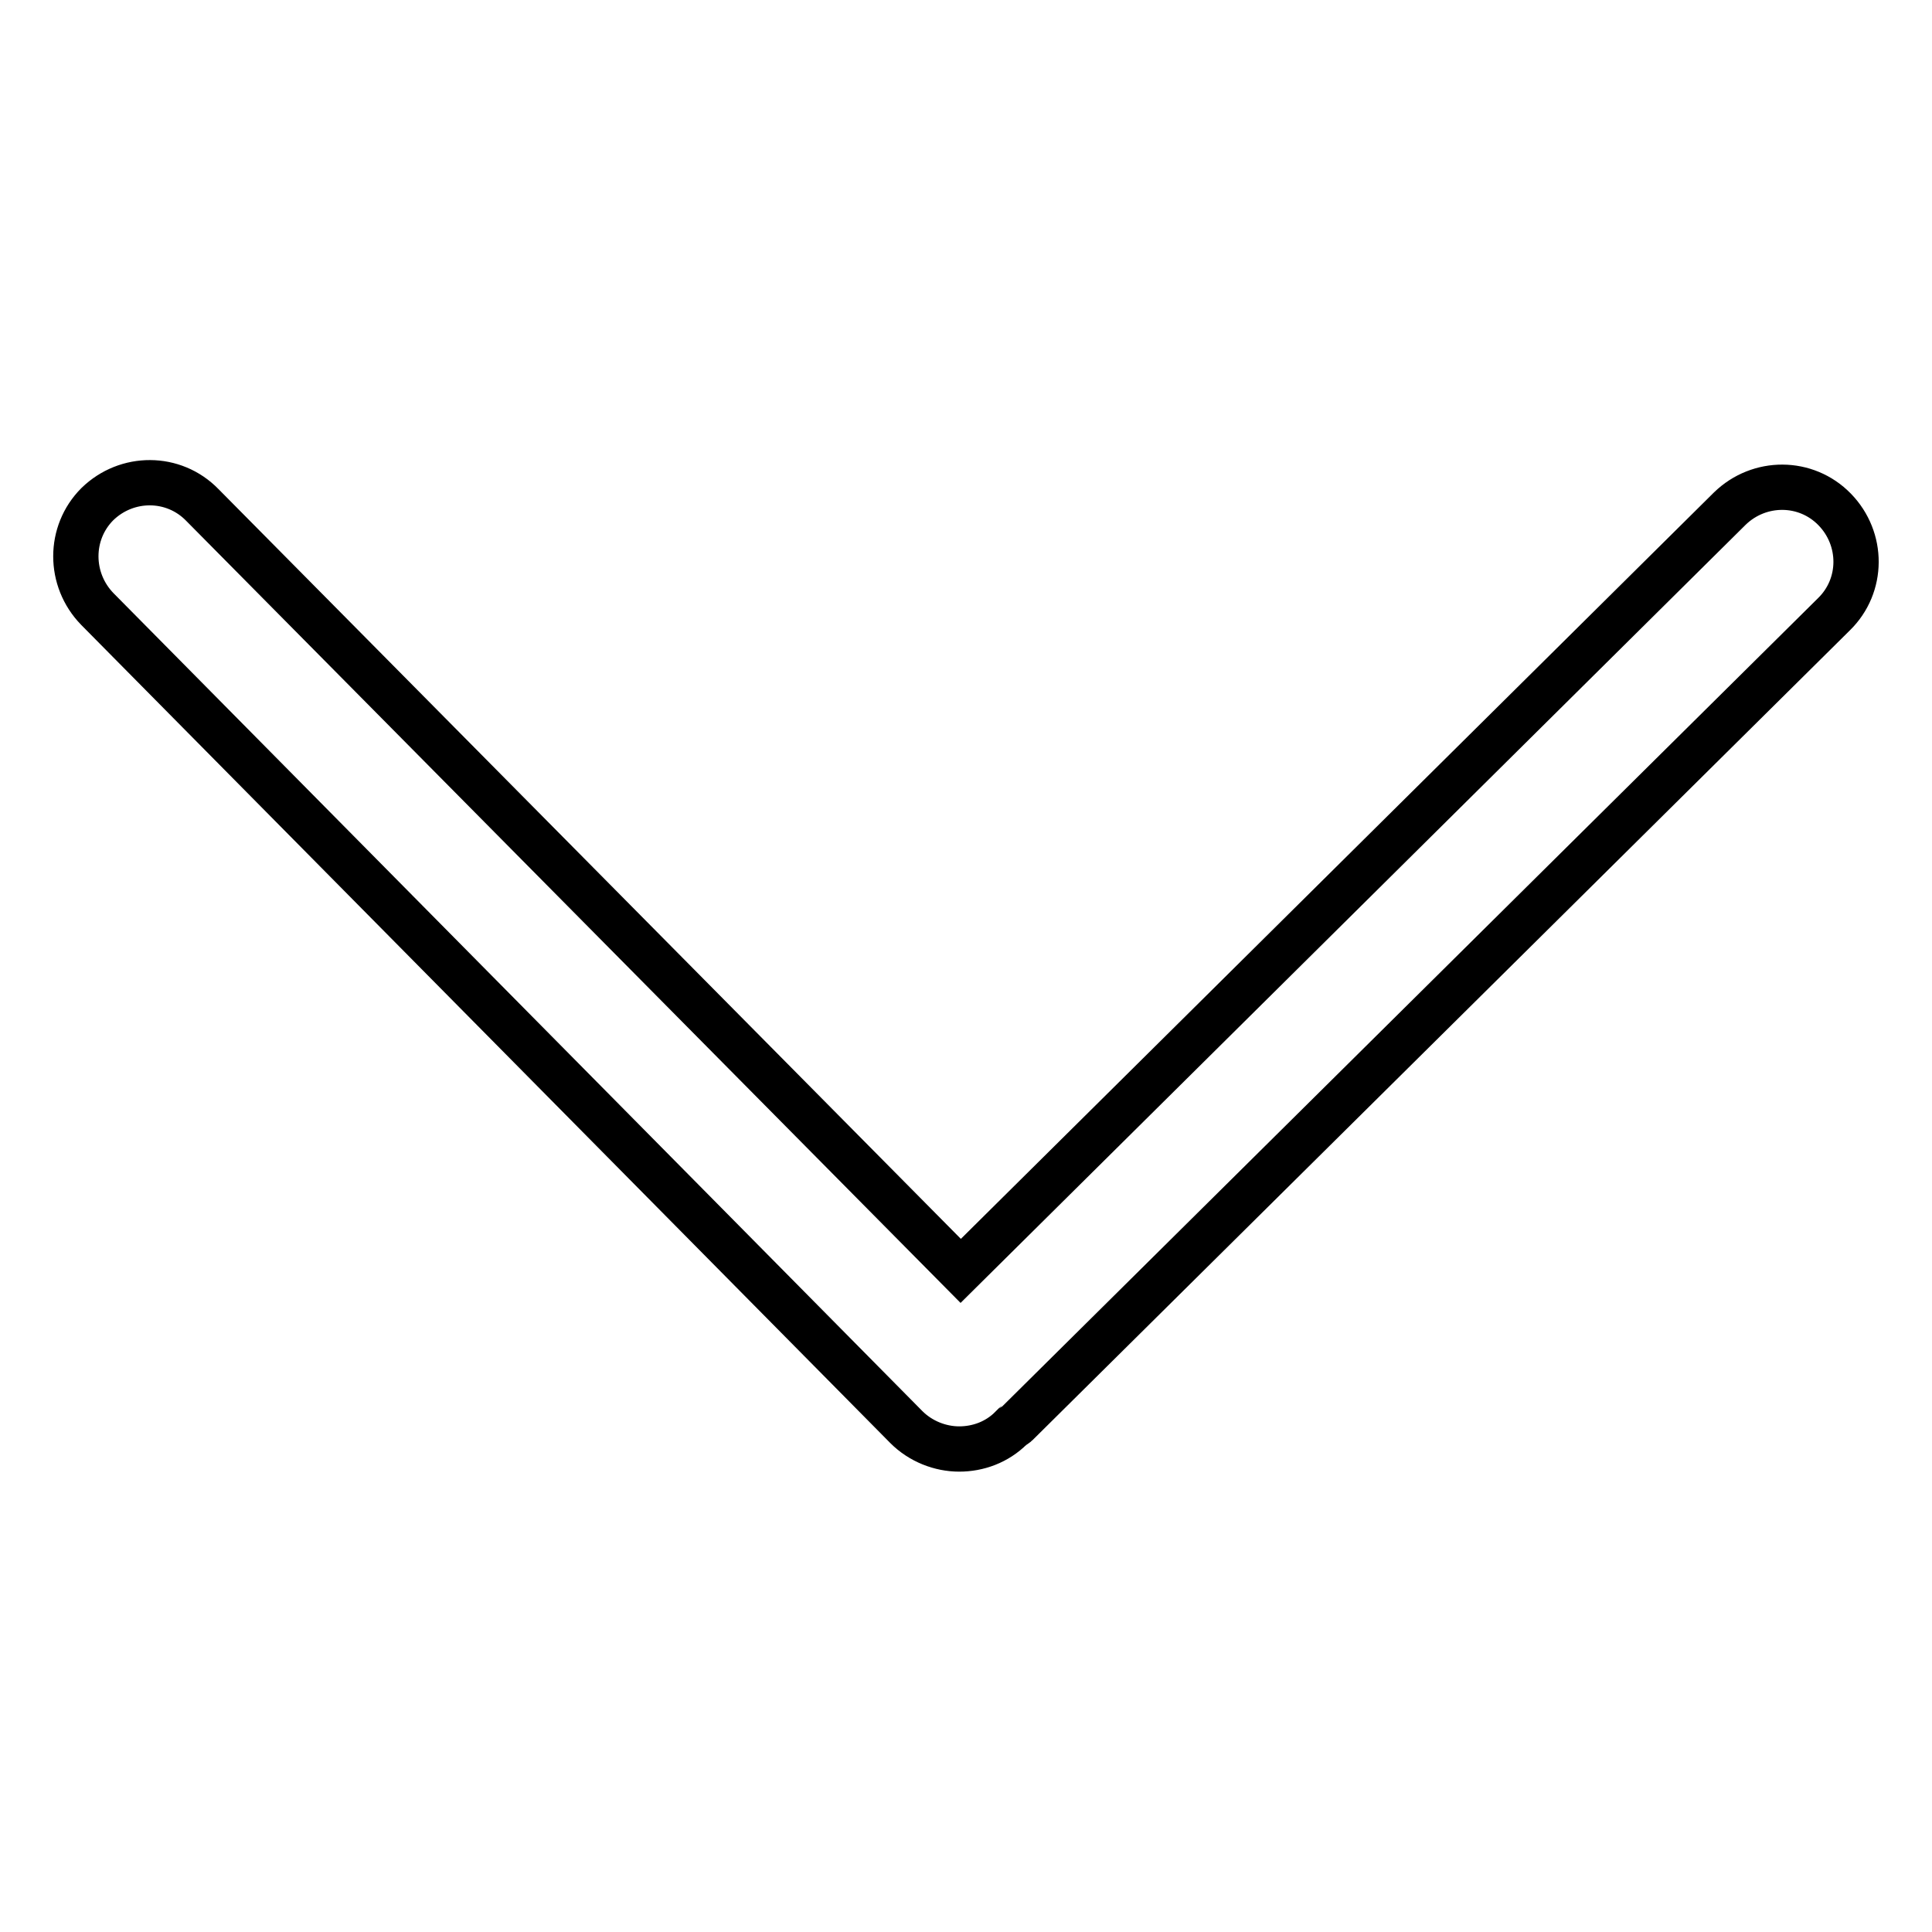
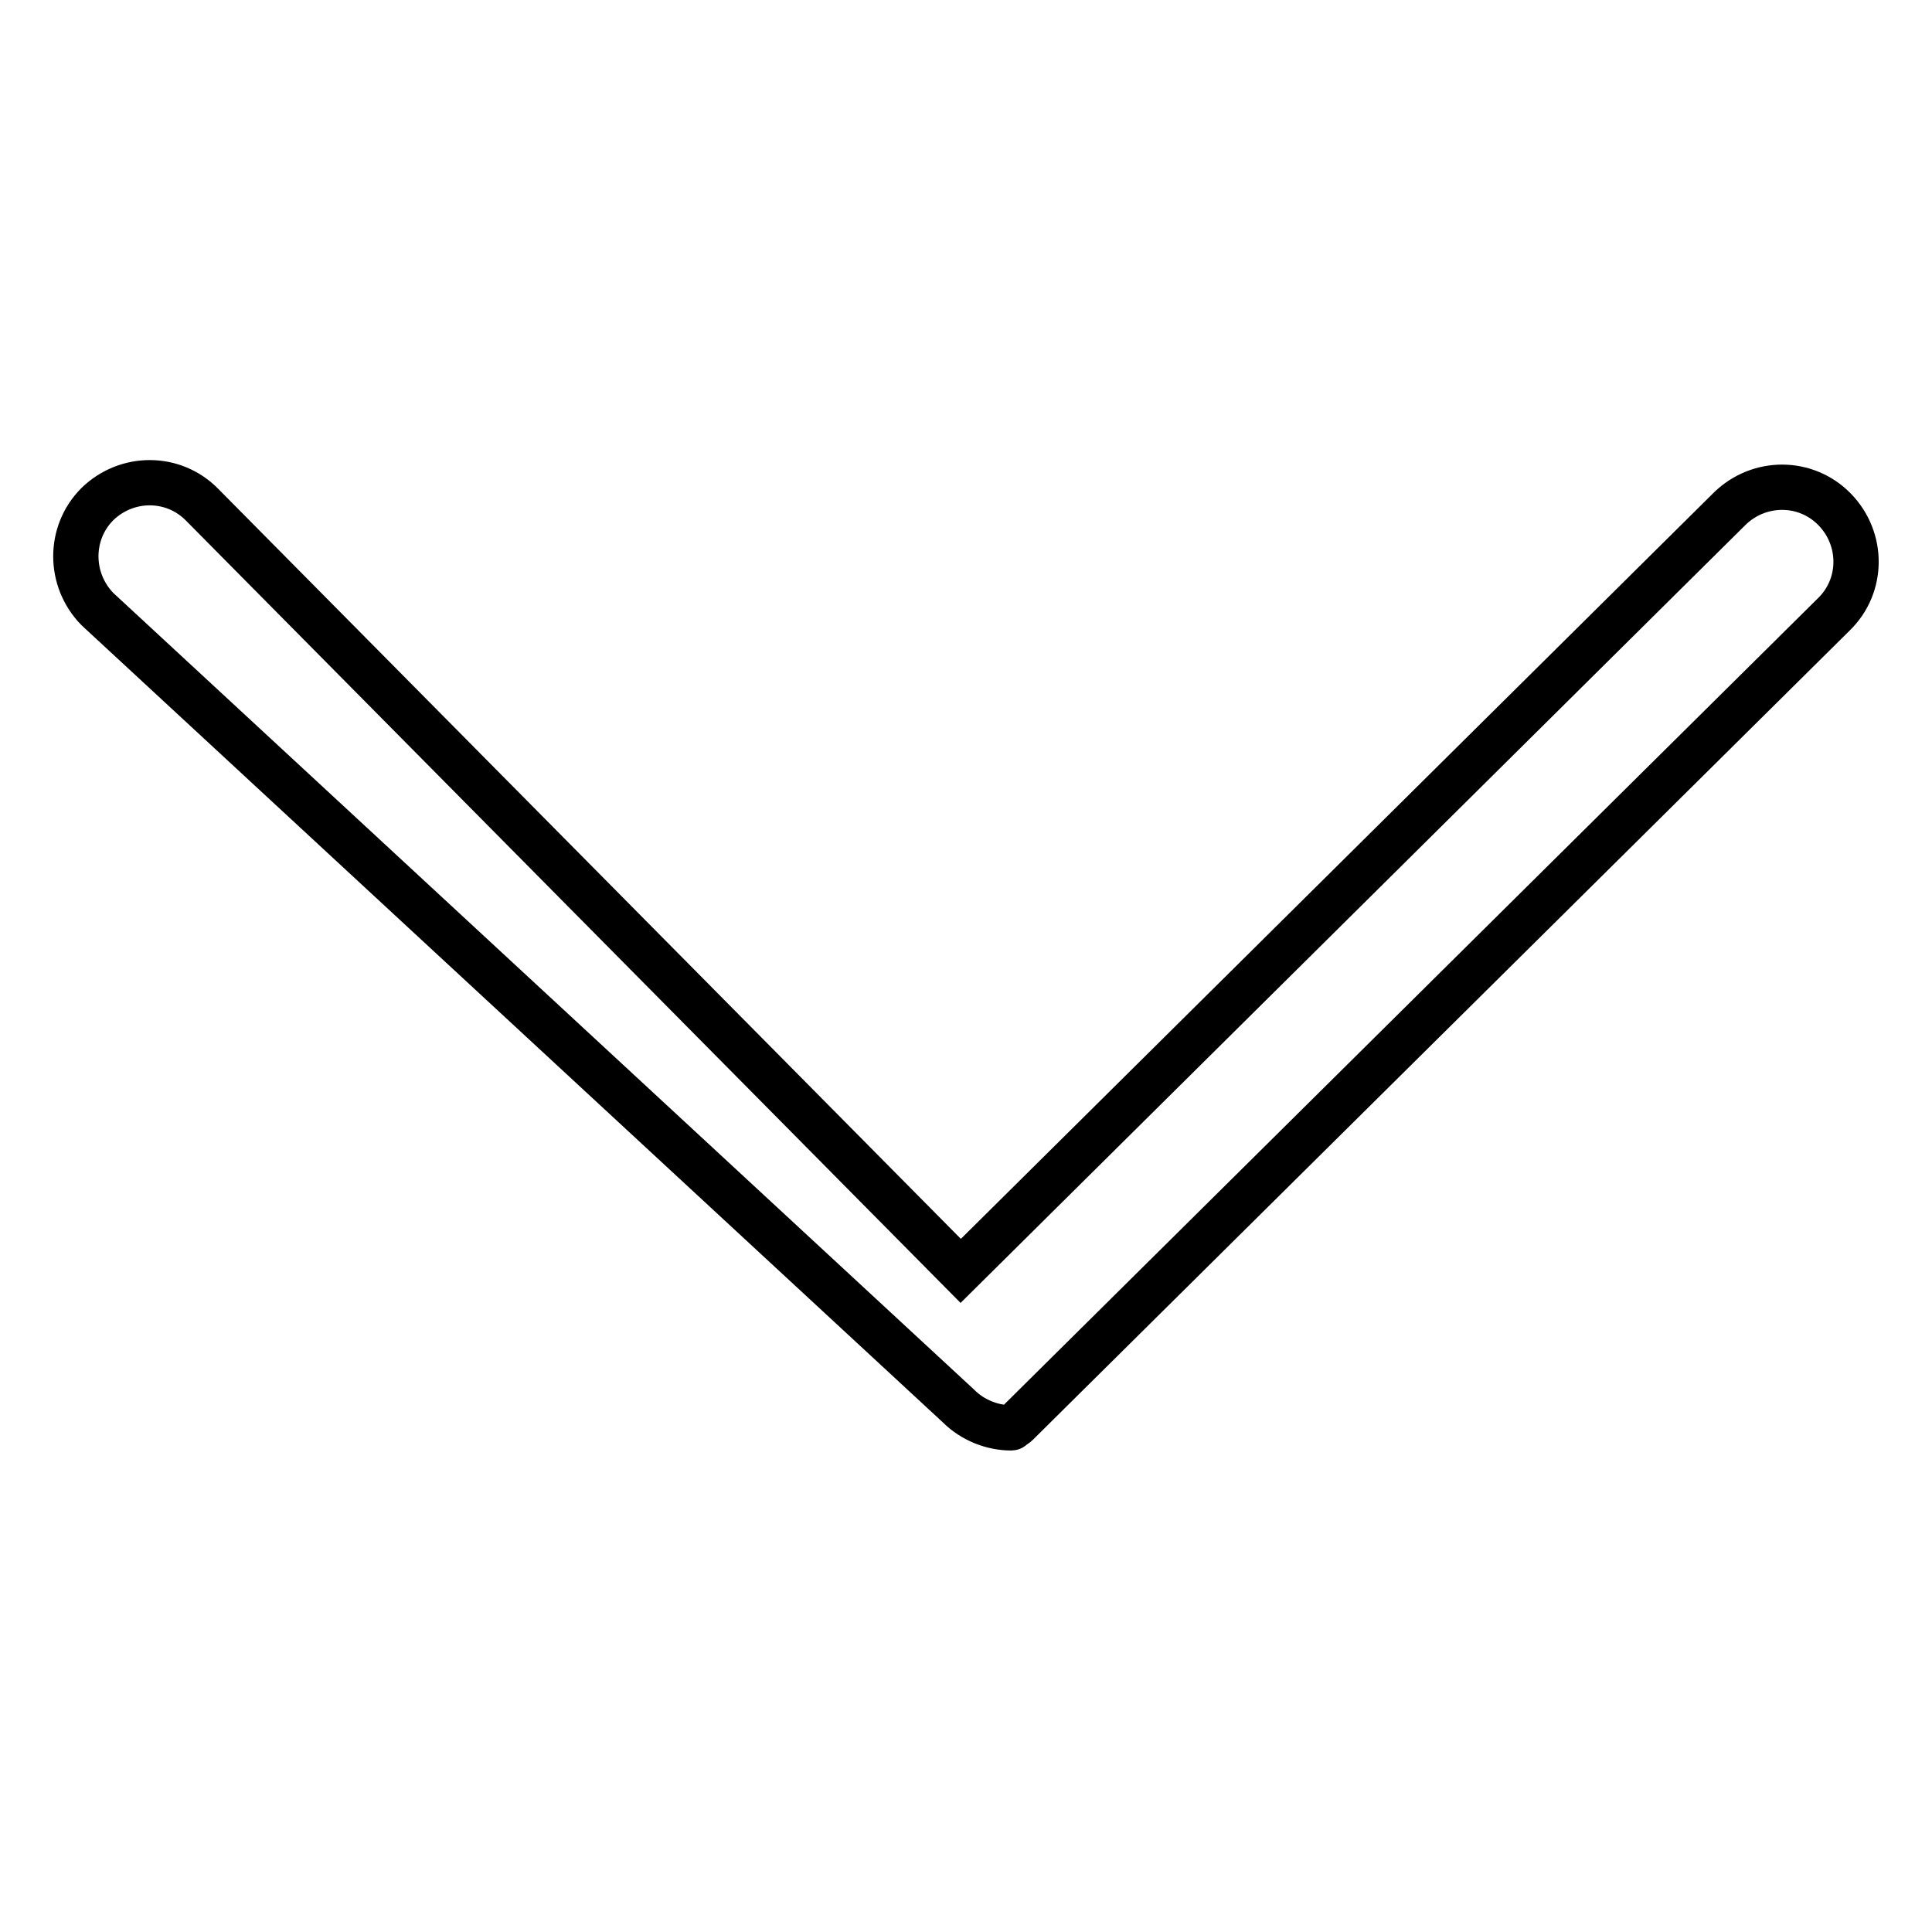
<svg xmlns="http://www.w3.org/2000/svg" version="1.1" x="0px" y="0px" viewBox="0 0 256 256" enable-background="new 0 0 256 256" xml:space="preserve">
  <g>
-     <path stroke-width="6" fill-opacity="0" stroke="#000000" d="M12.9,80.7c-3.8-3.9-3.8-10.1,0-13.9v0c3.9-3.8,10.1-3.8,13.9,0.1l100.5,101.5l101.9-101 c3.9-3.8,10.1-3.8,13.9,0.1c3.8,3.9,3.8,10.1-0.1,13.9L134.7,188.7c-0.2,0.2-0.4,0.2-0.6,0.4c0,0,0,0.1-0.1,0.1 c-1.9,1.9-4.4,2.8-6.9,2.8c-2.5,0-5.1-1-7-2.9L12.9,80.7z" />
+     <path stroke-width="6" fill-opacity="0" stroke="#000000" d="M12.9,80.7c-3.8-3.9-3.8-10.1,0-13.9v0c3.9-3.8,10.1-3.8,13.9,0.1l100.5,101.5l101.9-101 c3.9-3.8,10.1-3.8,13.9,0.1c3.8,3.9,3.8,10.1-0.1,13.9L134.7,188.7c-0.2,0.2-0.4,0.2-0.6,0.4c0,0,0,0.1-0.1,0.1 c-2.5,0-5.1-1-7-2.9L12.9,80.7z" />
  </g>
</svg>